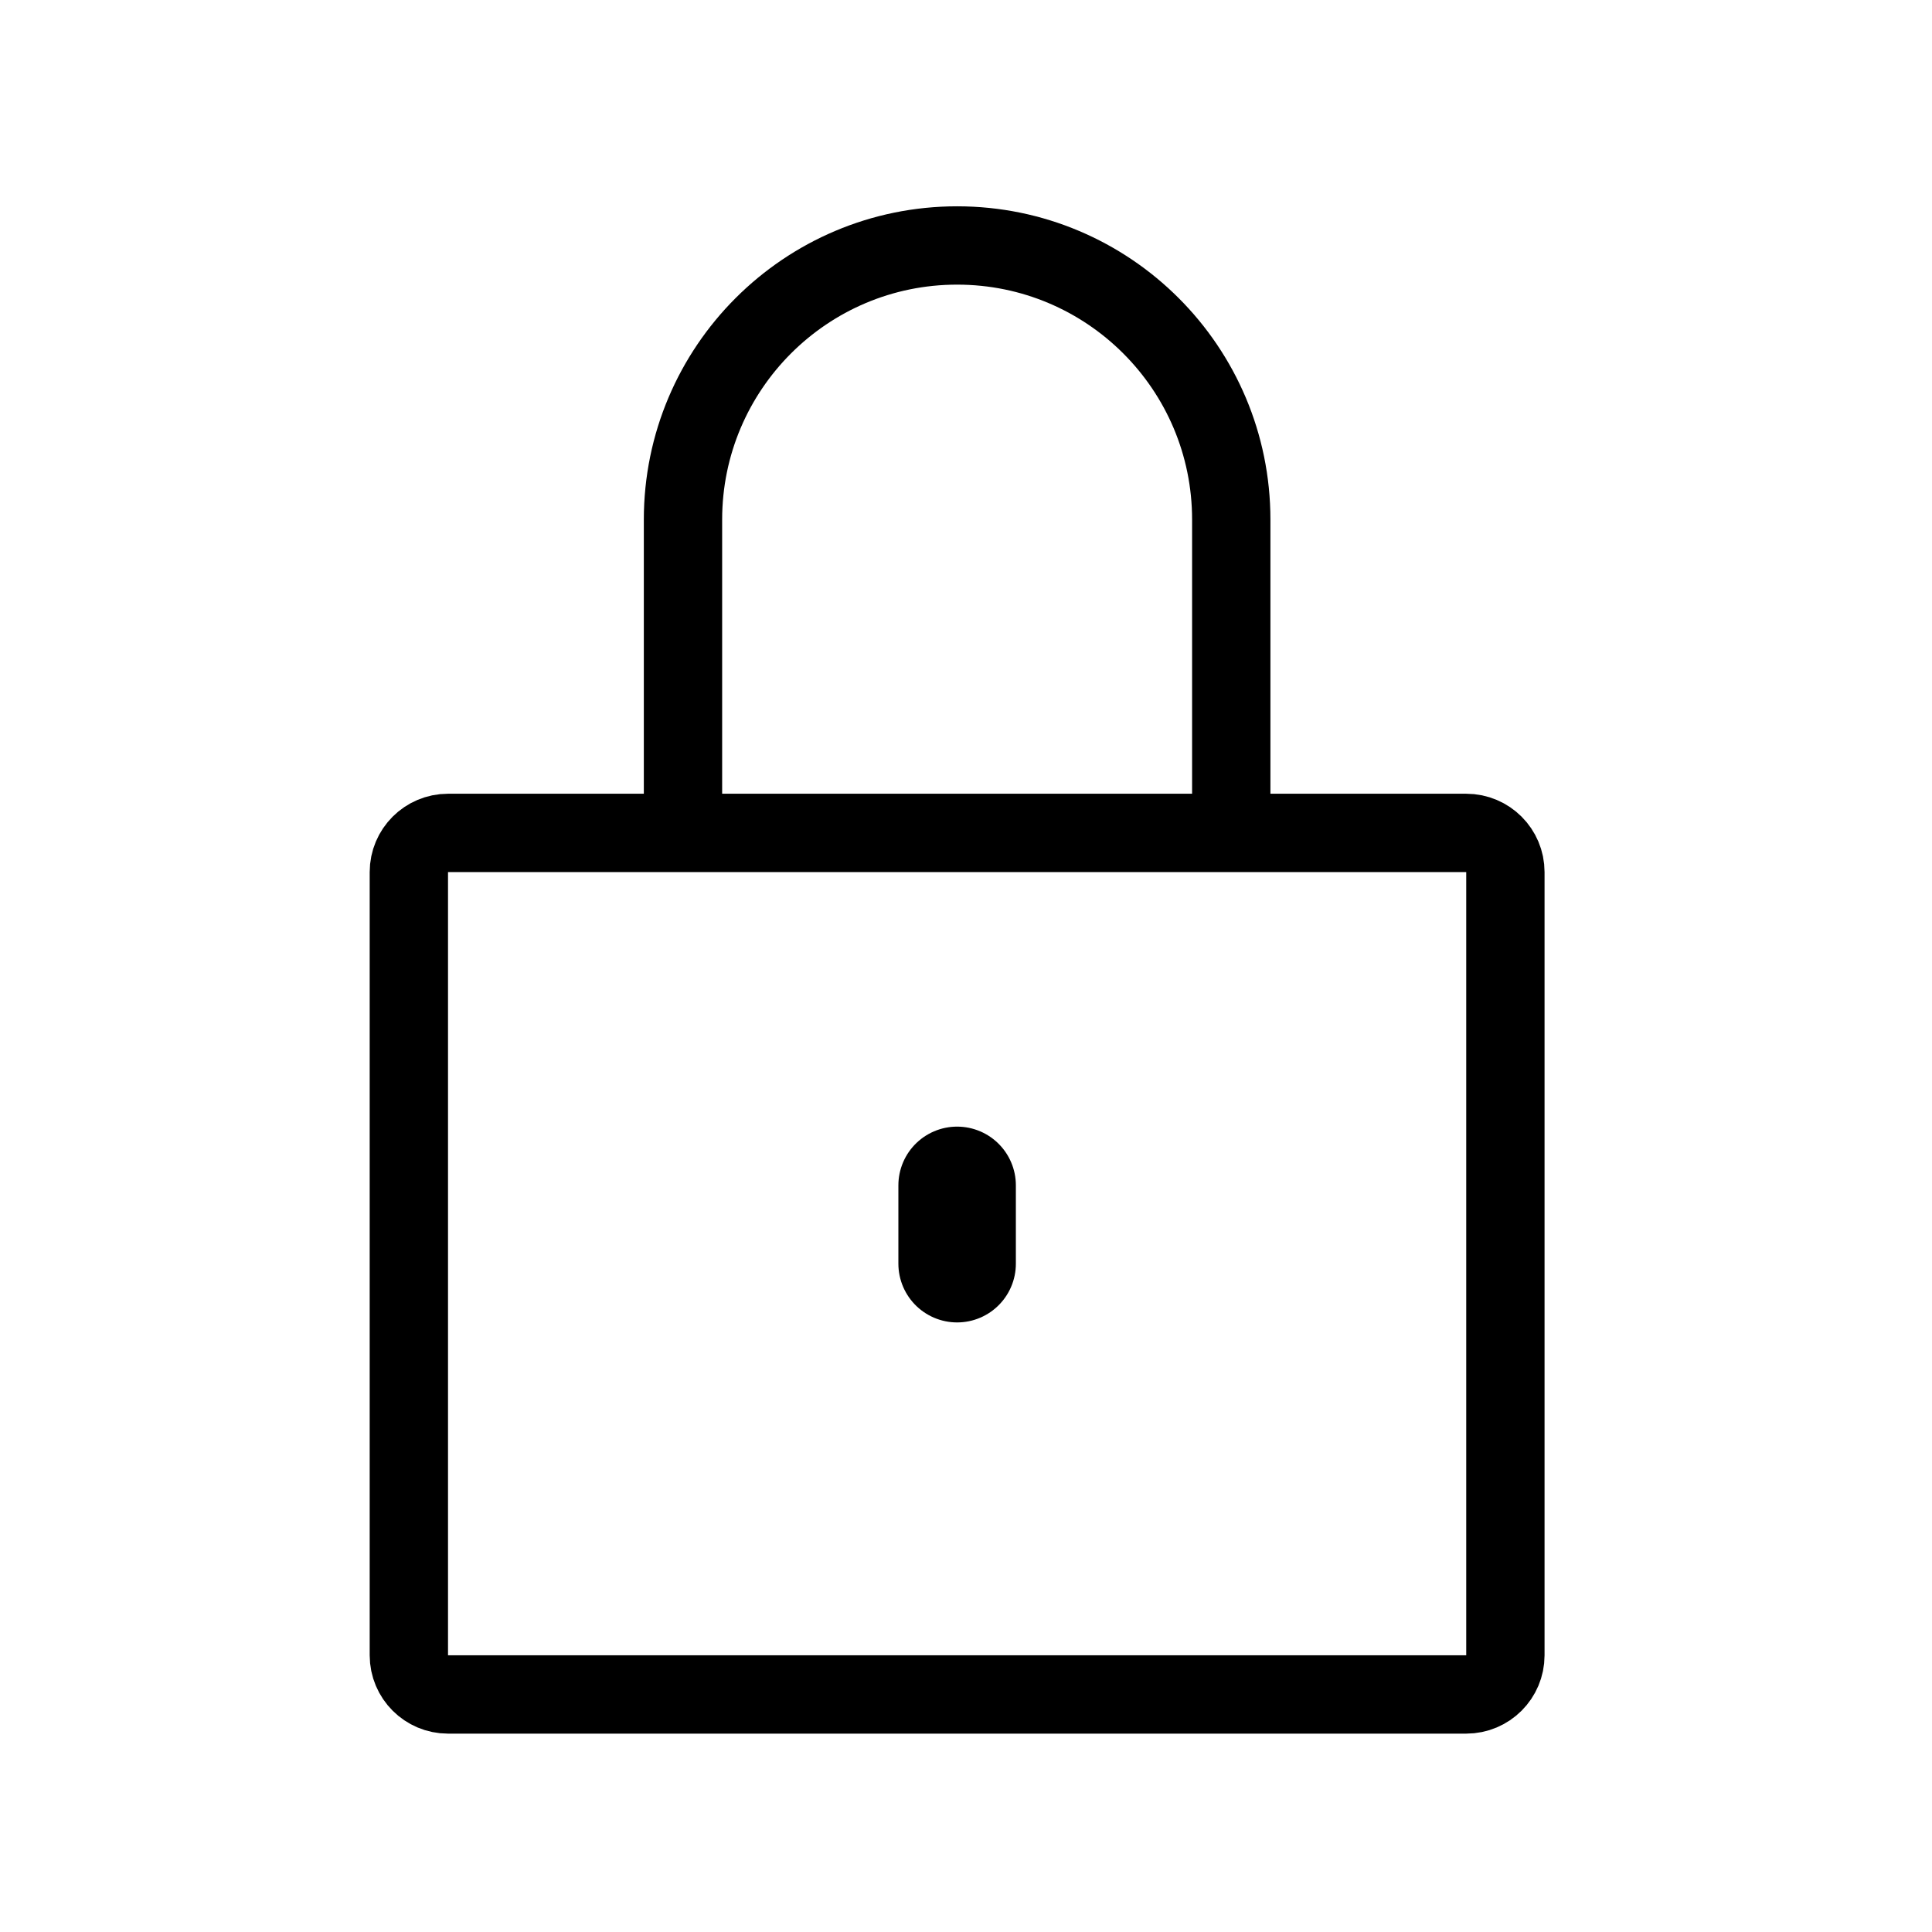
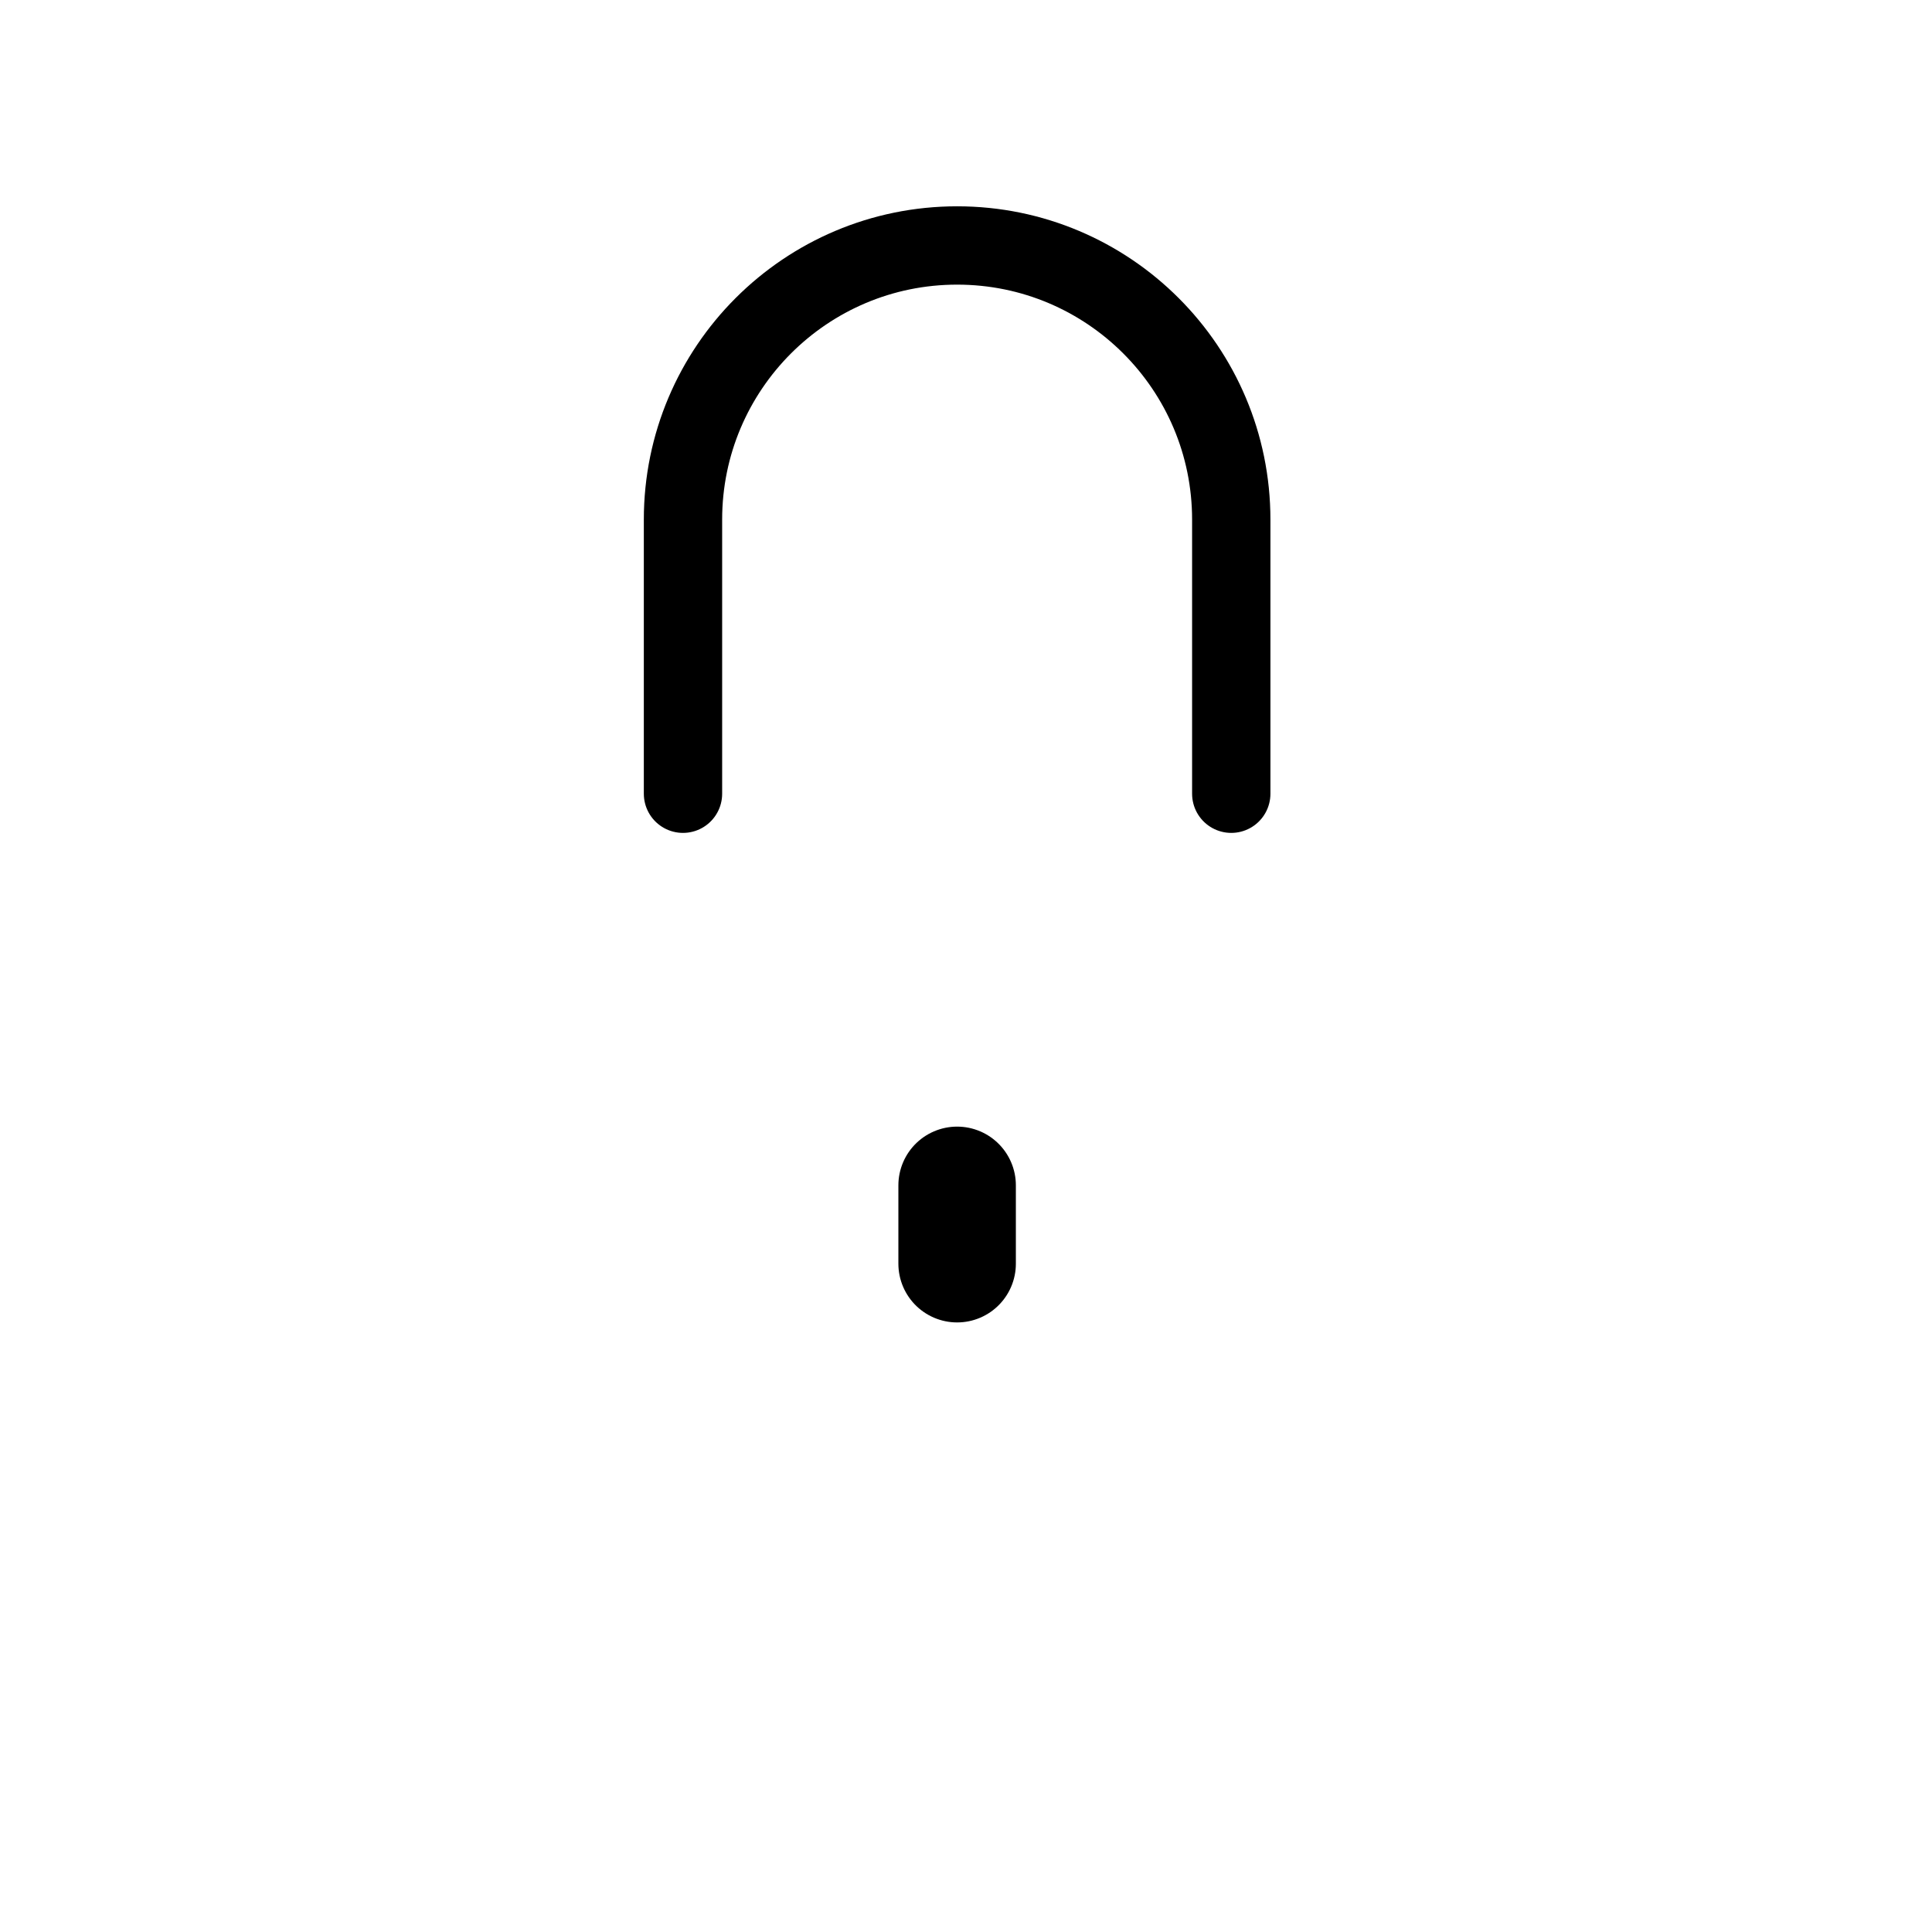
<svg xmlns="http://www.w3.org/2000/svg" width="37" height="37" viewBox="0 0 37 37" fill="none">
-   <path d="M28.08 15.951H8.58C8.166 15.951 7.83 16.287 7.83 16.701V31.701C7.83 32.115 8.166 32.451 8.58 32.451H28.08C28.494 32.451 28.83 32.115 28.83 31.701V16.701C28.83 16.287 28.494 15.951 28.08 15.951Z" stroke="black" stroke-width="1.5" />
  <path d="M23.58 15.201V9.951C23.58 7.052 21.23 4.701 18.33 4.701C15.431 4.701 13.08 7.052 13.08 9.951V15.201" stroke="black" stroke-width="1.5" stroke-linecap="round" />
  <path d="M18.33 22.701V24.201" stroke="black" stroke-width="2.25" stroke-linecap="round" />
</svg>